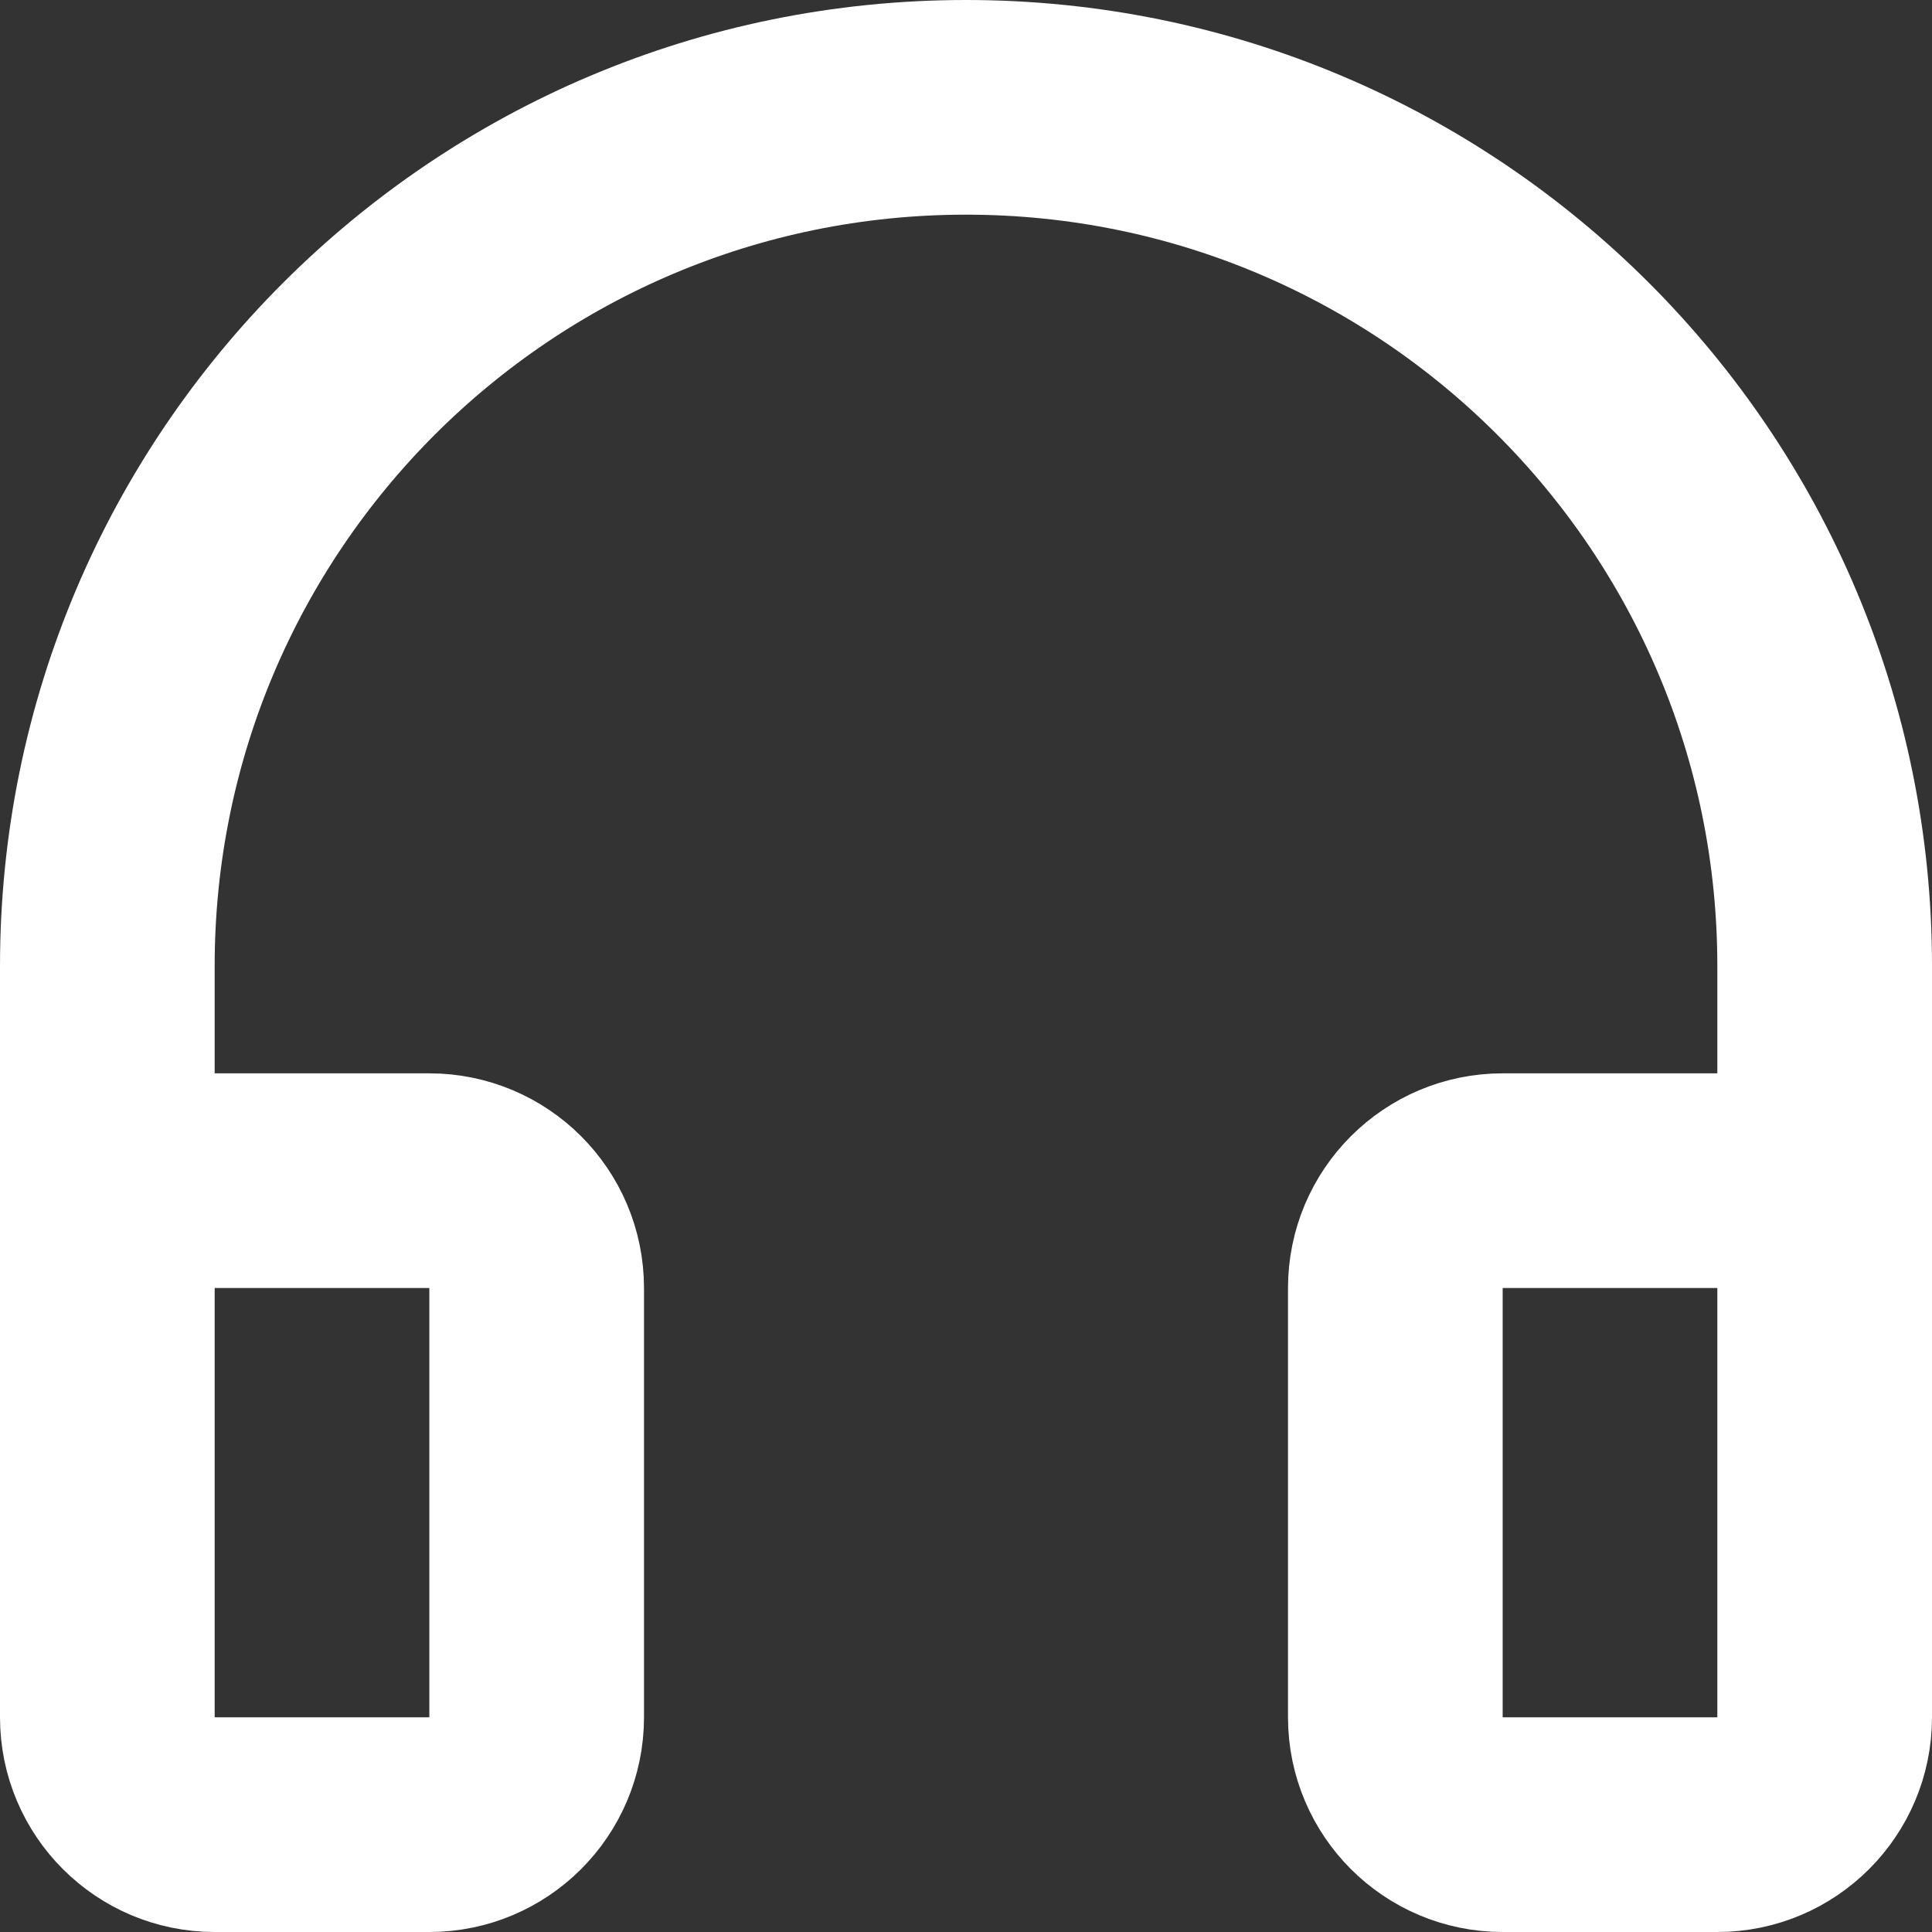
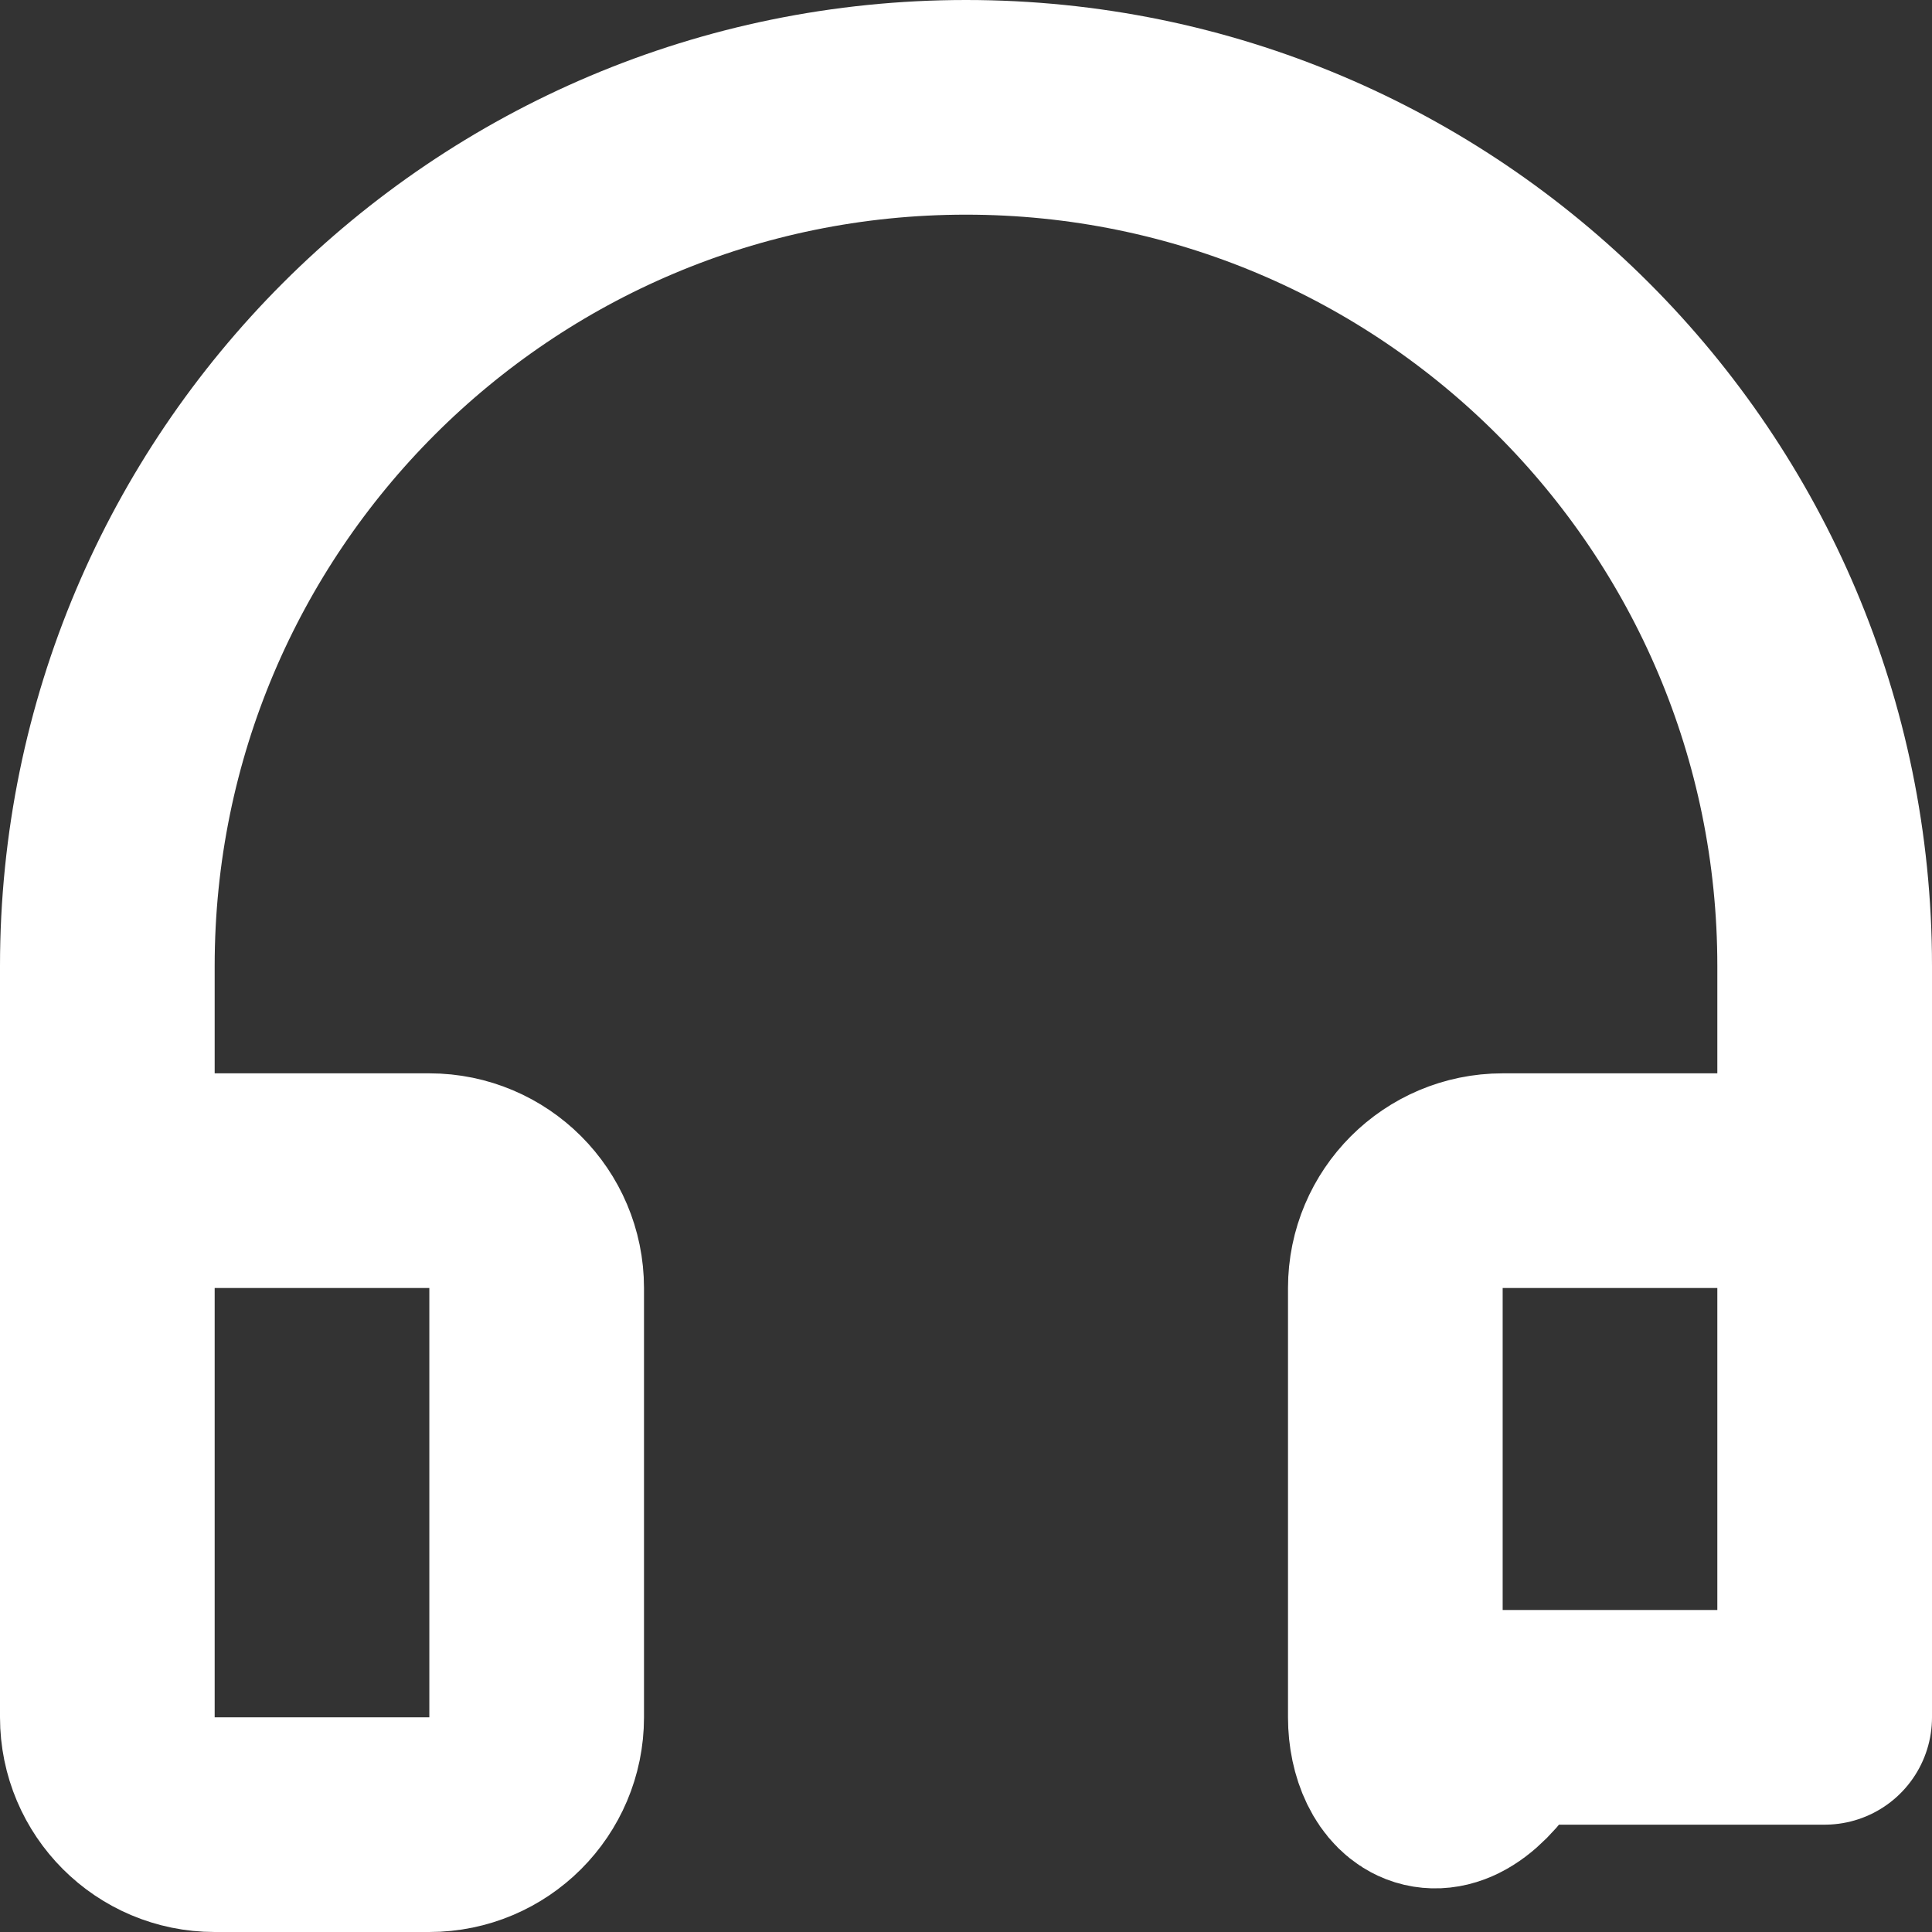
<svg xmlns="http://www.w3.org/2000/svg" width="18" height="18" viewBox="0 0 18 18" fill="none">
  <rect x="0" y="0" width="18" height="18" fill="#333333" stroke="none" />
-   <path d="M1 11V9C1 4.582 4.582 1 9 1C13.418 1 17 4.582 17 9V11M1 11V16C1 16.552 1.448 17 2 17H4C4.552 17 5 16.552 5 16V12C5 11.448 4.552 11 4 11H1ZM17 11V16C17 16.552 16.552 17 16 17H14C13.448 17 13 16.552 13 16V12C13 11.448 13.448 11 14 11H17Z" stroke="white" stroke-width="2" stroke-linecap="square" stroke-linejoin="round" />
+   <path d="M1 11V9C1 4.582 4.582 1 9 1C13.418 1 17 4.582 17 9V11M1 11V16C1 16.552 1.448 17 2 17H4C4.552 17 5 16.552 5 16V12C5 11.448 4.552 11 4 11H1ZM17 11V16H14C13.448 17 13 16.552 13 16V12C13 11.448 13.448 11 14 11H17Z" stroke="white" stroke-width="2" stroke-linecap="square" stroke-linejoin="round" />
</svg>